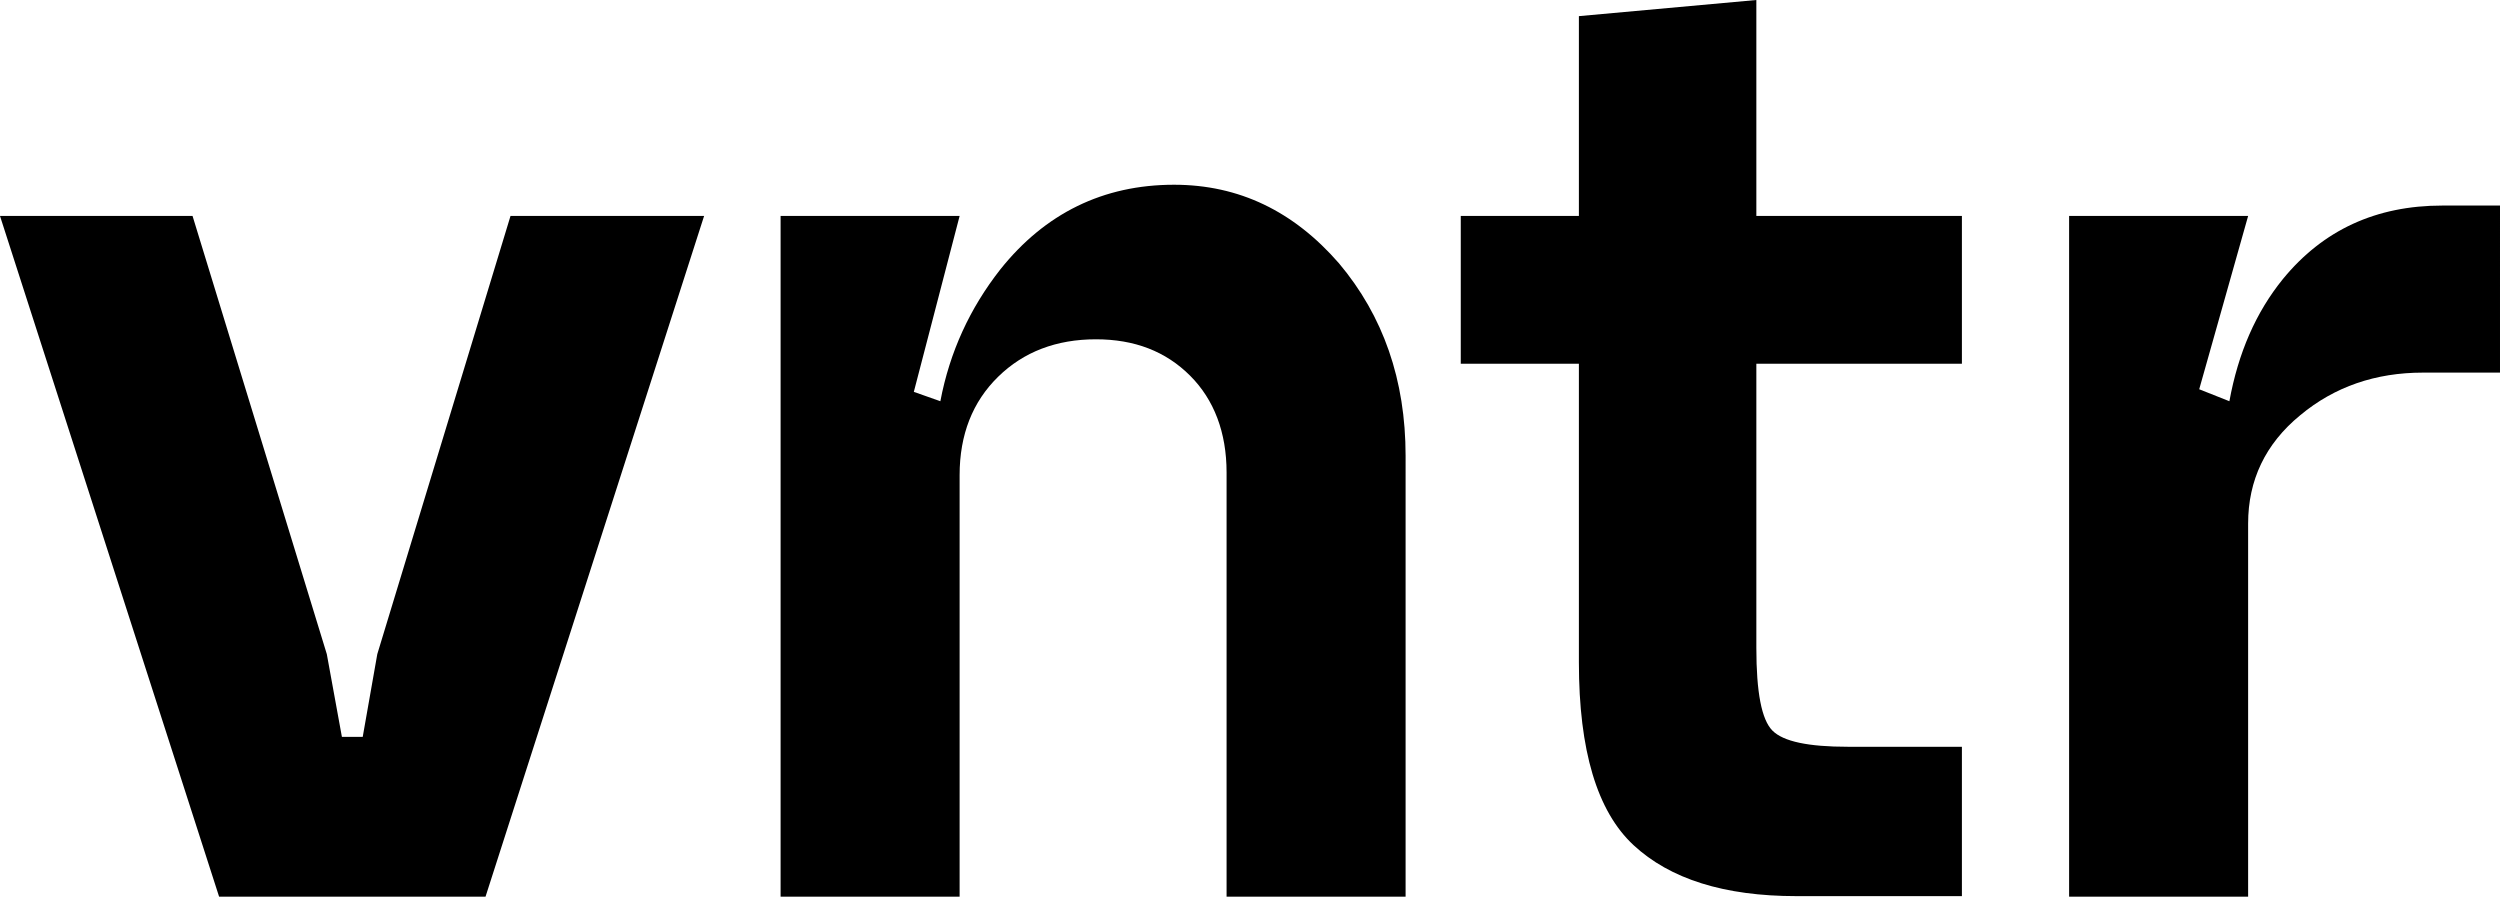
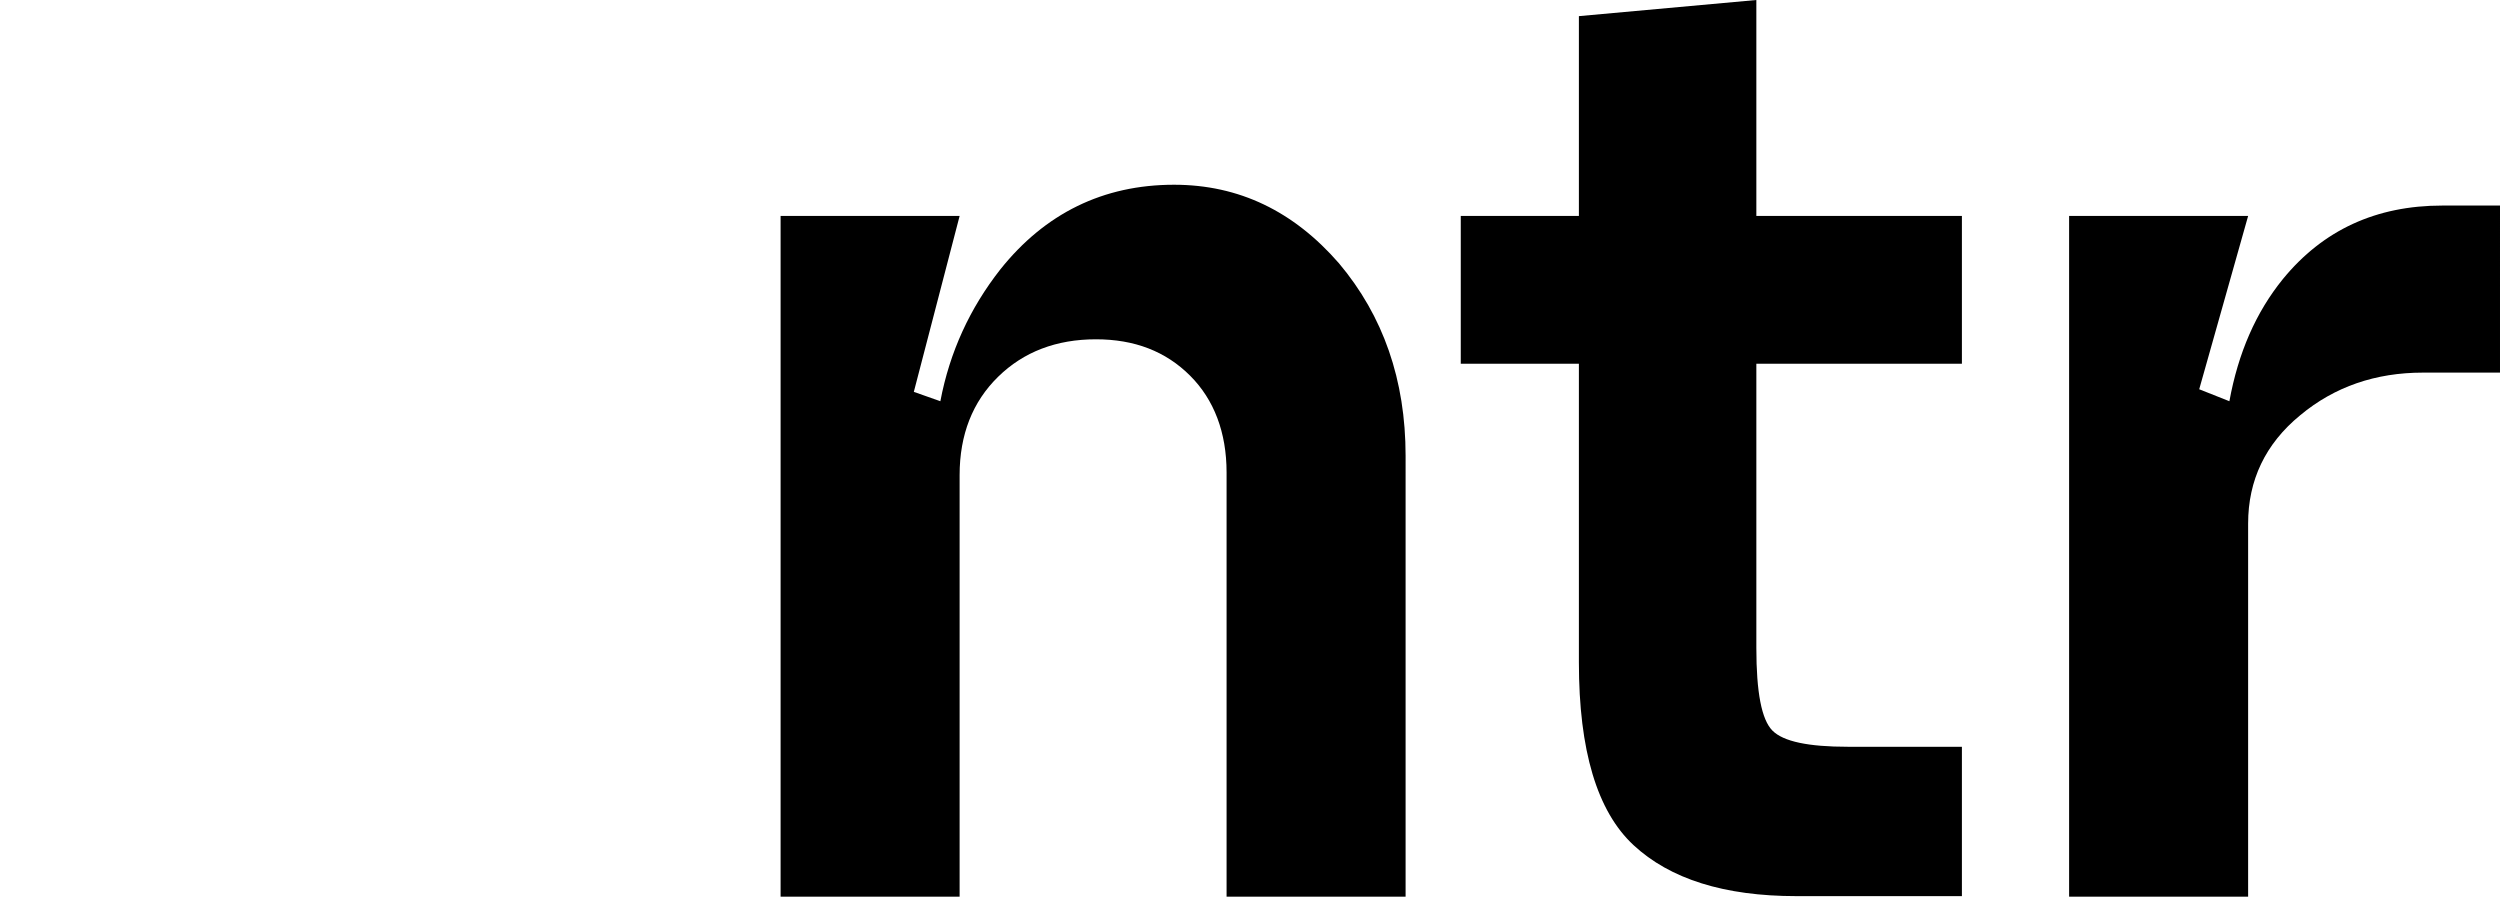
<svg xmlns="http://www.w3.org/2000/svg" version="1.1" id="Layer_1" x="0px" y="0px" viewBox="0 0 480.4 172.3" style="enable-background:new 0 0 480.4 172.3;" xml:space="preserve">
  <g>
-     <polygon points="72.5,125.7 69.7,141.6 65.7,141.6 62.8,125.7 37,41.5 0,41.5 42.1,172.3 93.3,172.3 135.3,41.5 98.1,41.5 " />
    <path d="M225.6,35.5c-13.6,0-24.8,5.5-33.4,16.3c-5.8,7.4-9.7,15.8-11.5,25.3l-5.1-1.8l8.8-33.8H150v130.8h34.4v-81 c0-7.8,2.5-14.1,7.4-18.9c4.9-4.8,11.2-7.2,18.8-7.2c7.4,0,13.4,2.3,18.1,7c4.6,4.6,7,10.9,7,18.6v81.6h34.4V87.6 c0-14.6-4.3-26.9-12.8-37C248.6,40.6,238.1,35.5,225.6,35.5z" />
    <path d="M337.5,0l-34.1,3.1v38.4h-22.7v28.4h22.7v57.4c0,16.9,3.5,28.6,10.5,35.1c7,6.5,17.4,9.8,31.3,9.8h31.8v-28.7h-21.9 c-7.6,0-12.4-1-14.5-3.1c-2.1-2.1-3.1-7.4-3.1-15.9V69.9h39.5V41.5h-39.5V0z" />
    <path d="M469.3,39.5c-12.7,0-22.9,4.7-30.6,14.1c-5.2,6.4-8.6,14.2-10.3,23.5l-5.8-2.3l9.4-33.3h-34.4v130.8h34.4v-71.7 c0-8.3,3.3-15.3,10-20.8c6.6-5.5,14.5-8.2,23.6-8.2h14.8V39.5H469.3z" />
  </g>
</svg>